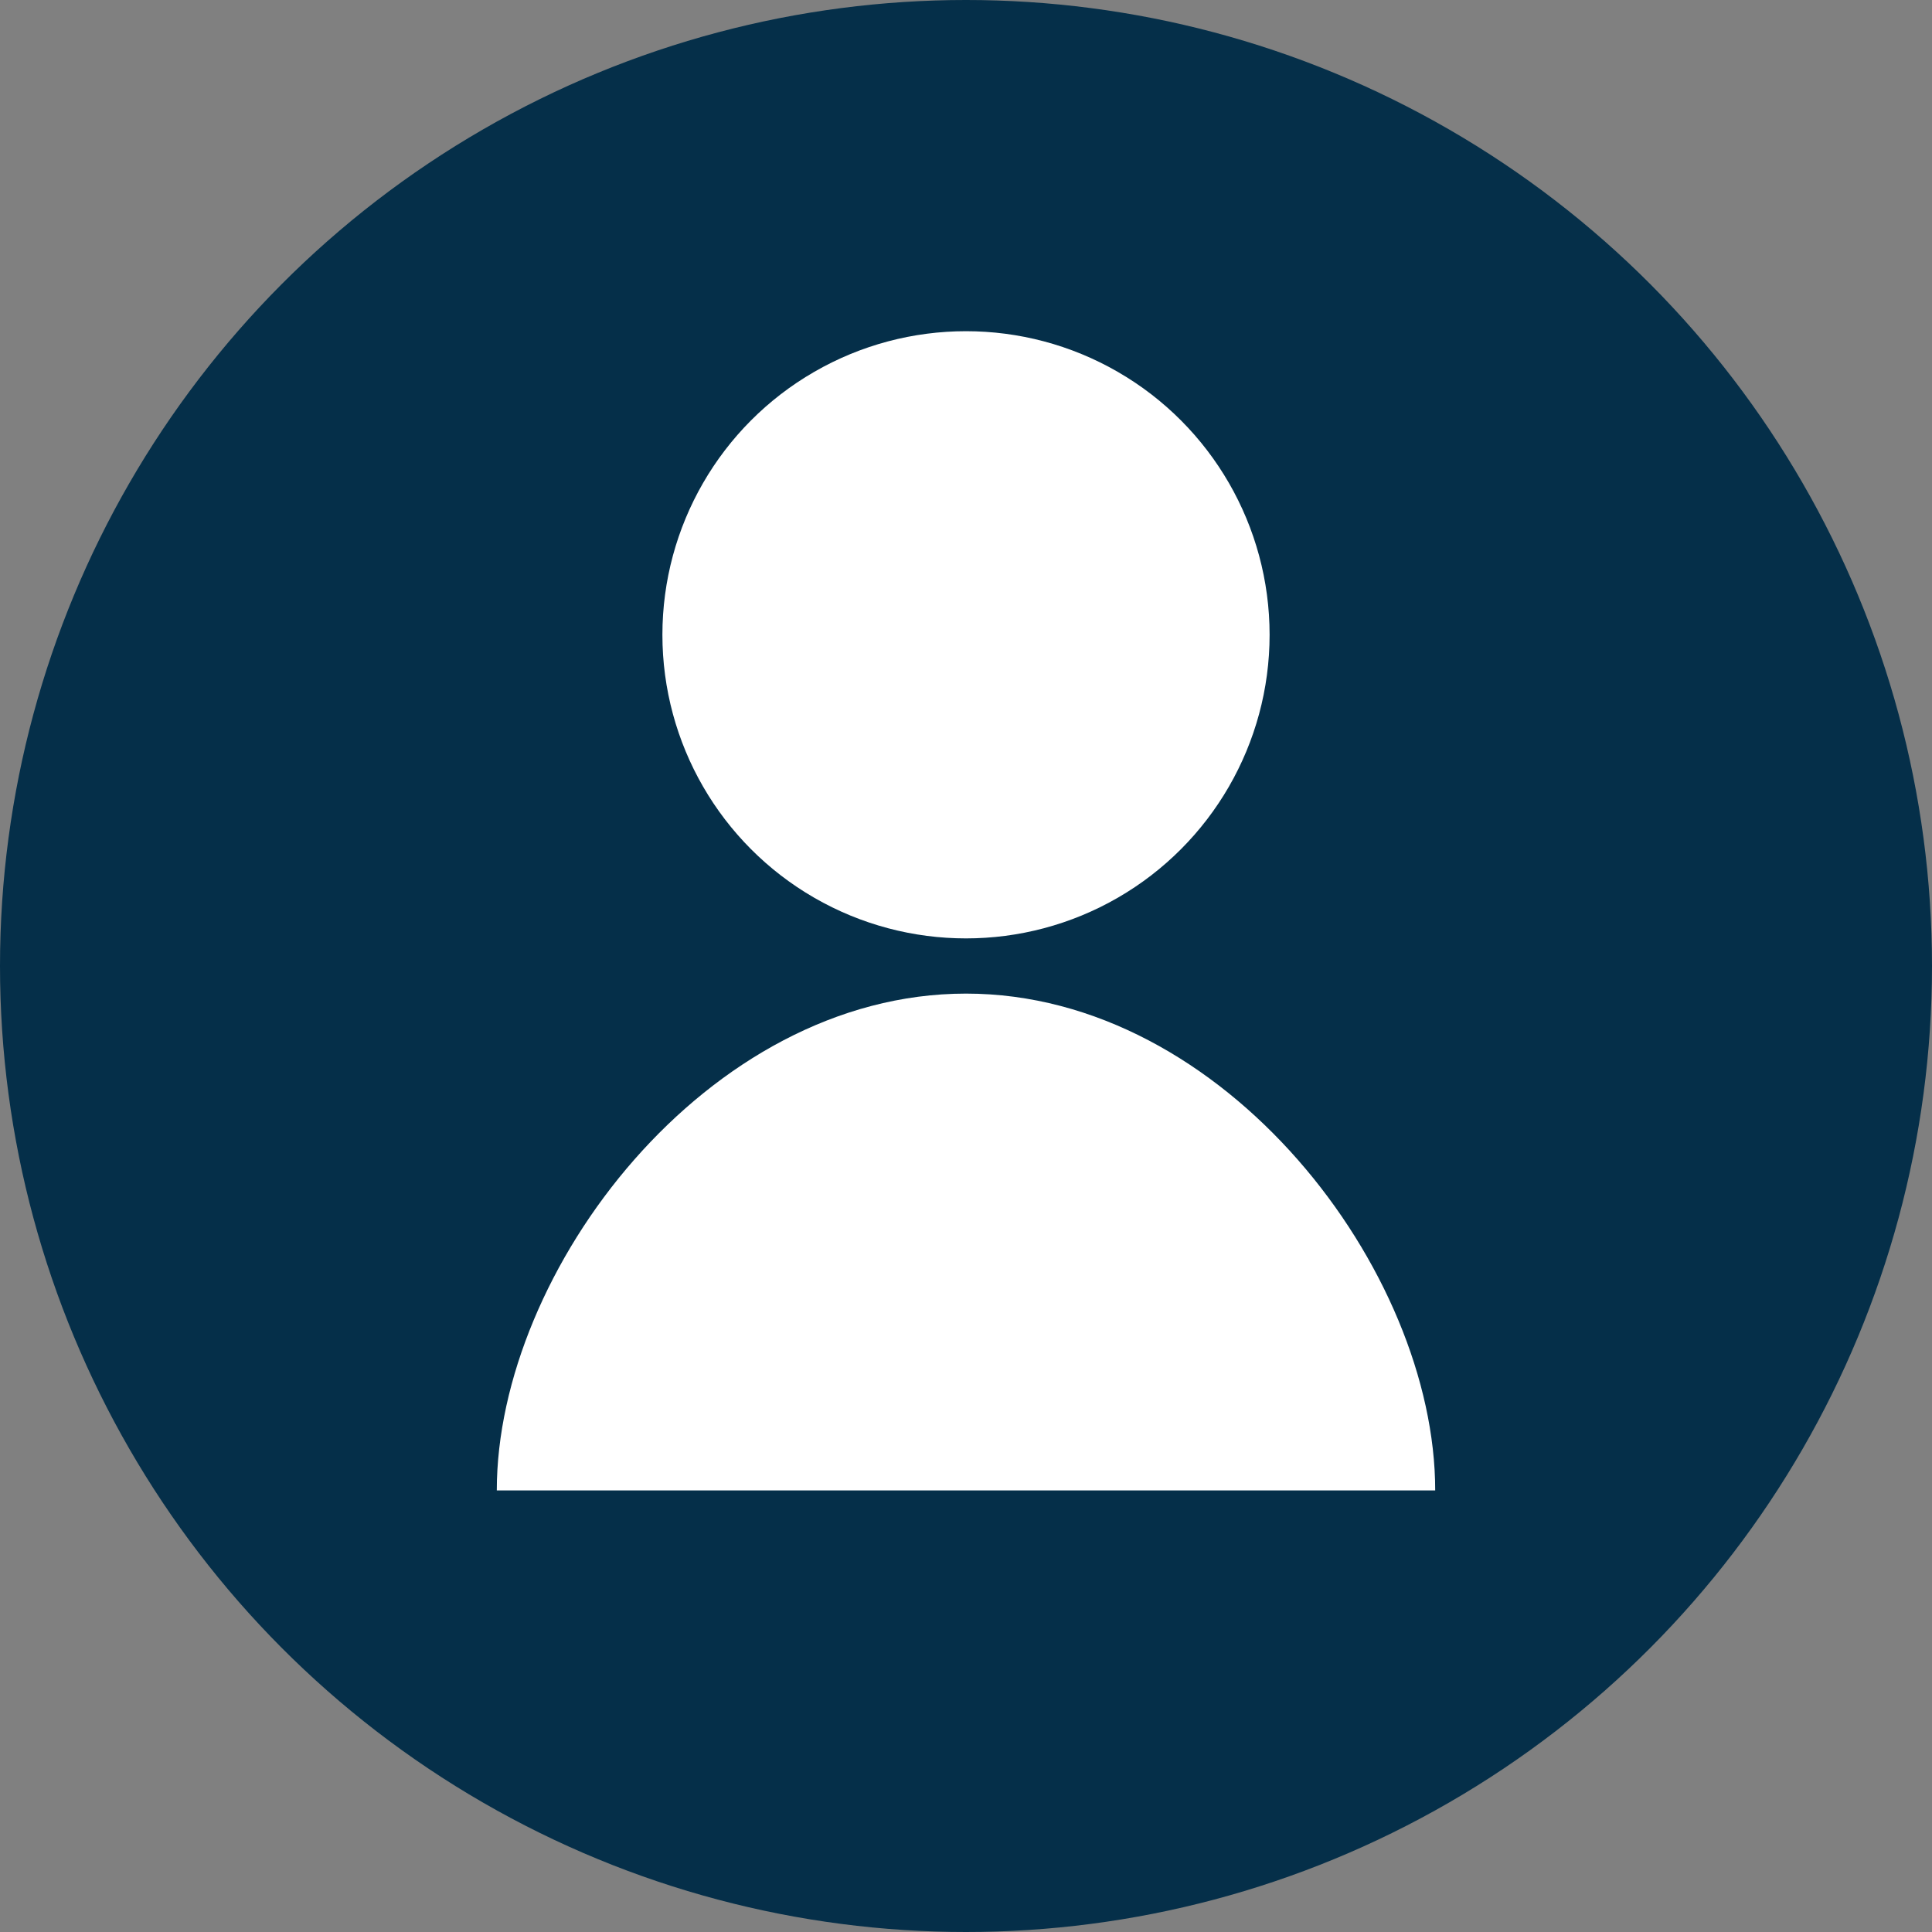
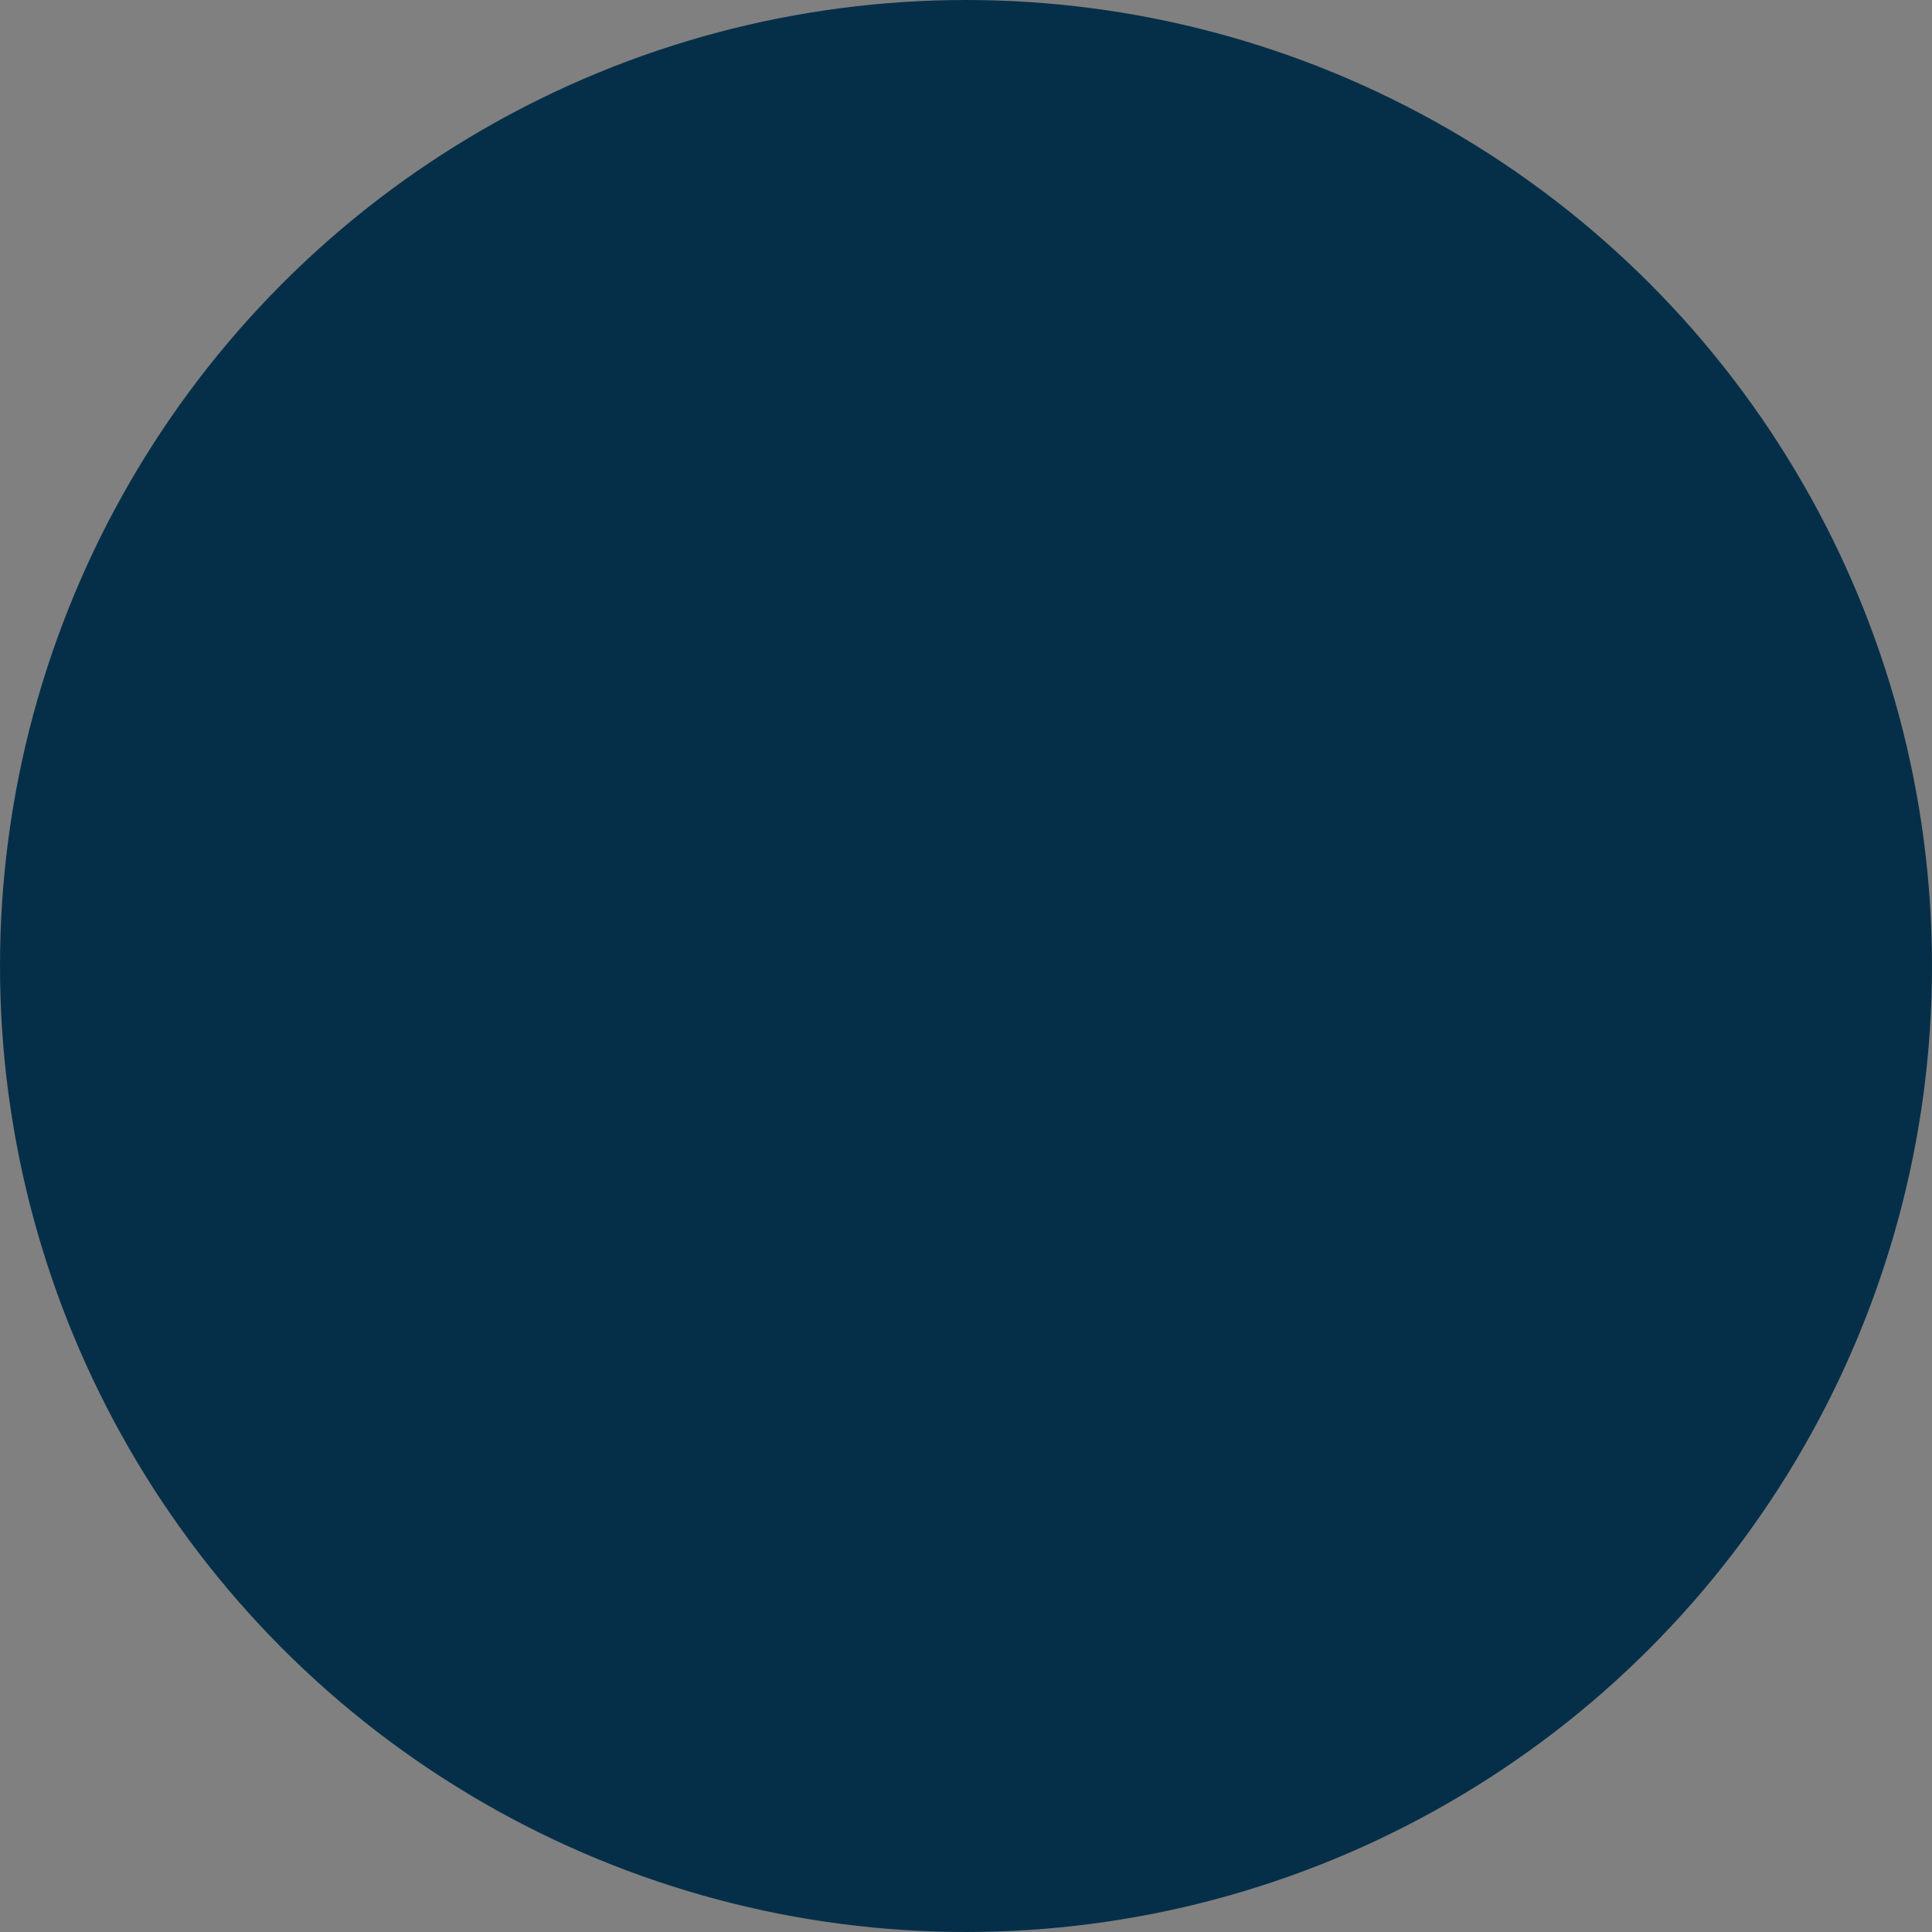
<svg xmlns="http://www.w3.org/2000/svg" width="35" height="35" viewBox="0 0 35 35" fill="none">
  <rect x="0" y="0" width="35" height="35" fill="#808080" stroke="none" />
  <circle cx="17.5" cy="17.5" r="17.5" fill="#052F49" />
-   <circle cx="17.5" cy="11.5" r="5.5" fill="white" />
-   <path d="M26 27C21.75 27 17.5 27 9 27C9 23.024 12.806 18 17.5 18C22.194 18 26 23.024 26 27Z" fill="white" />
</svg>